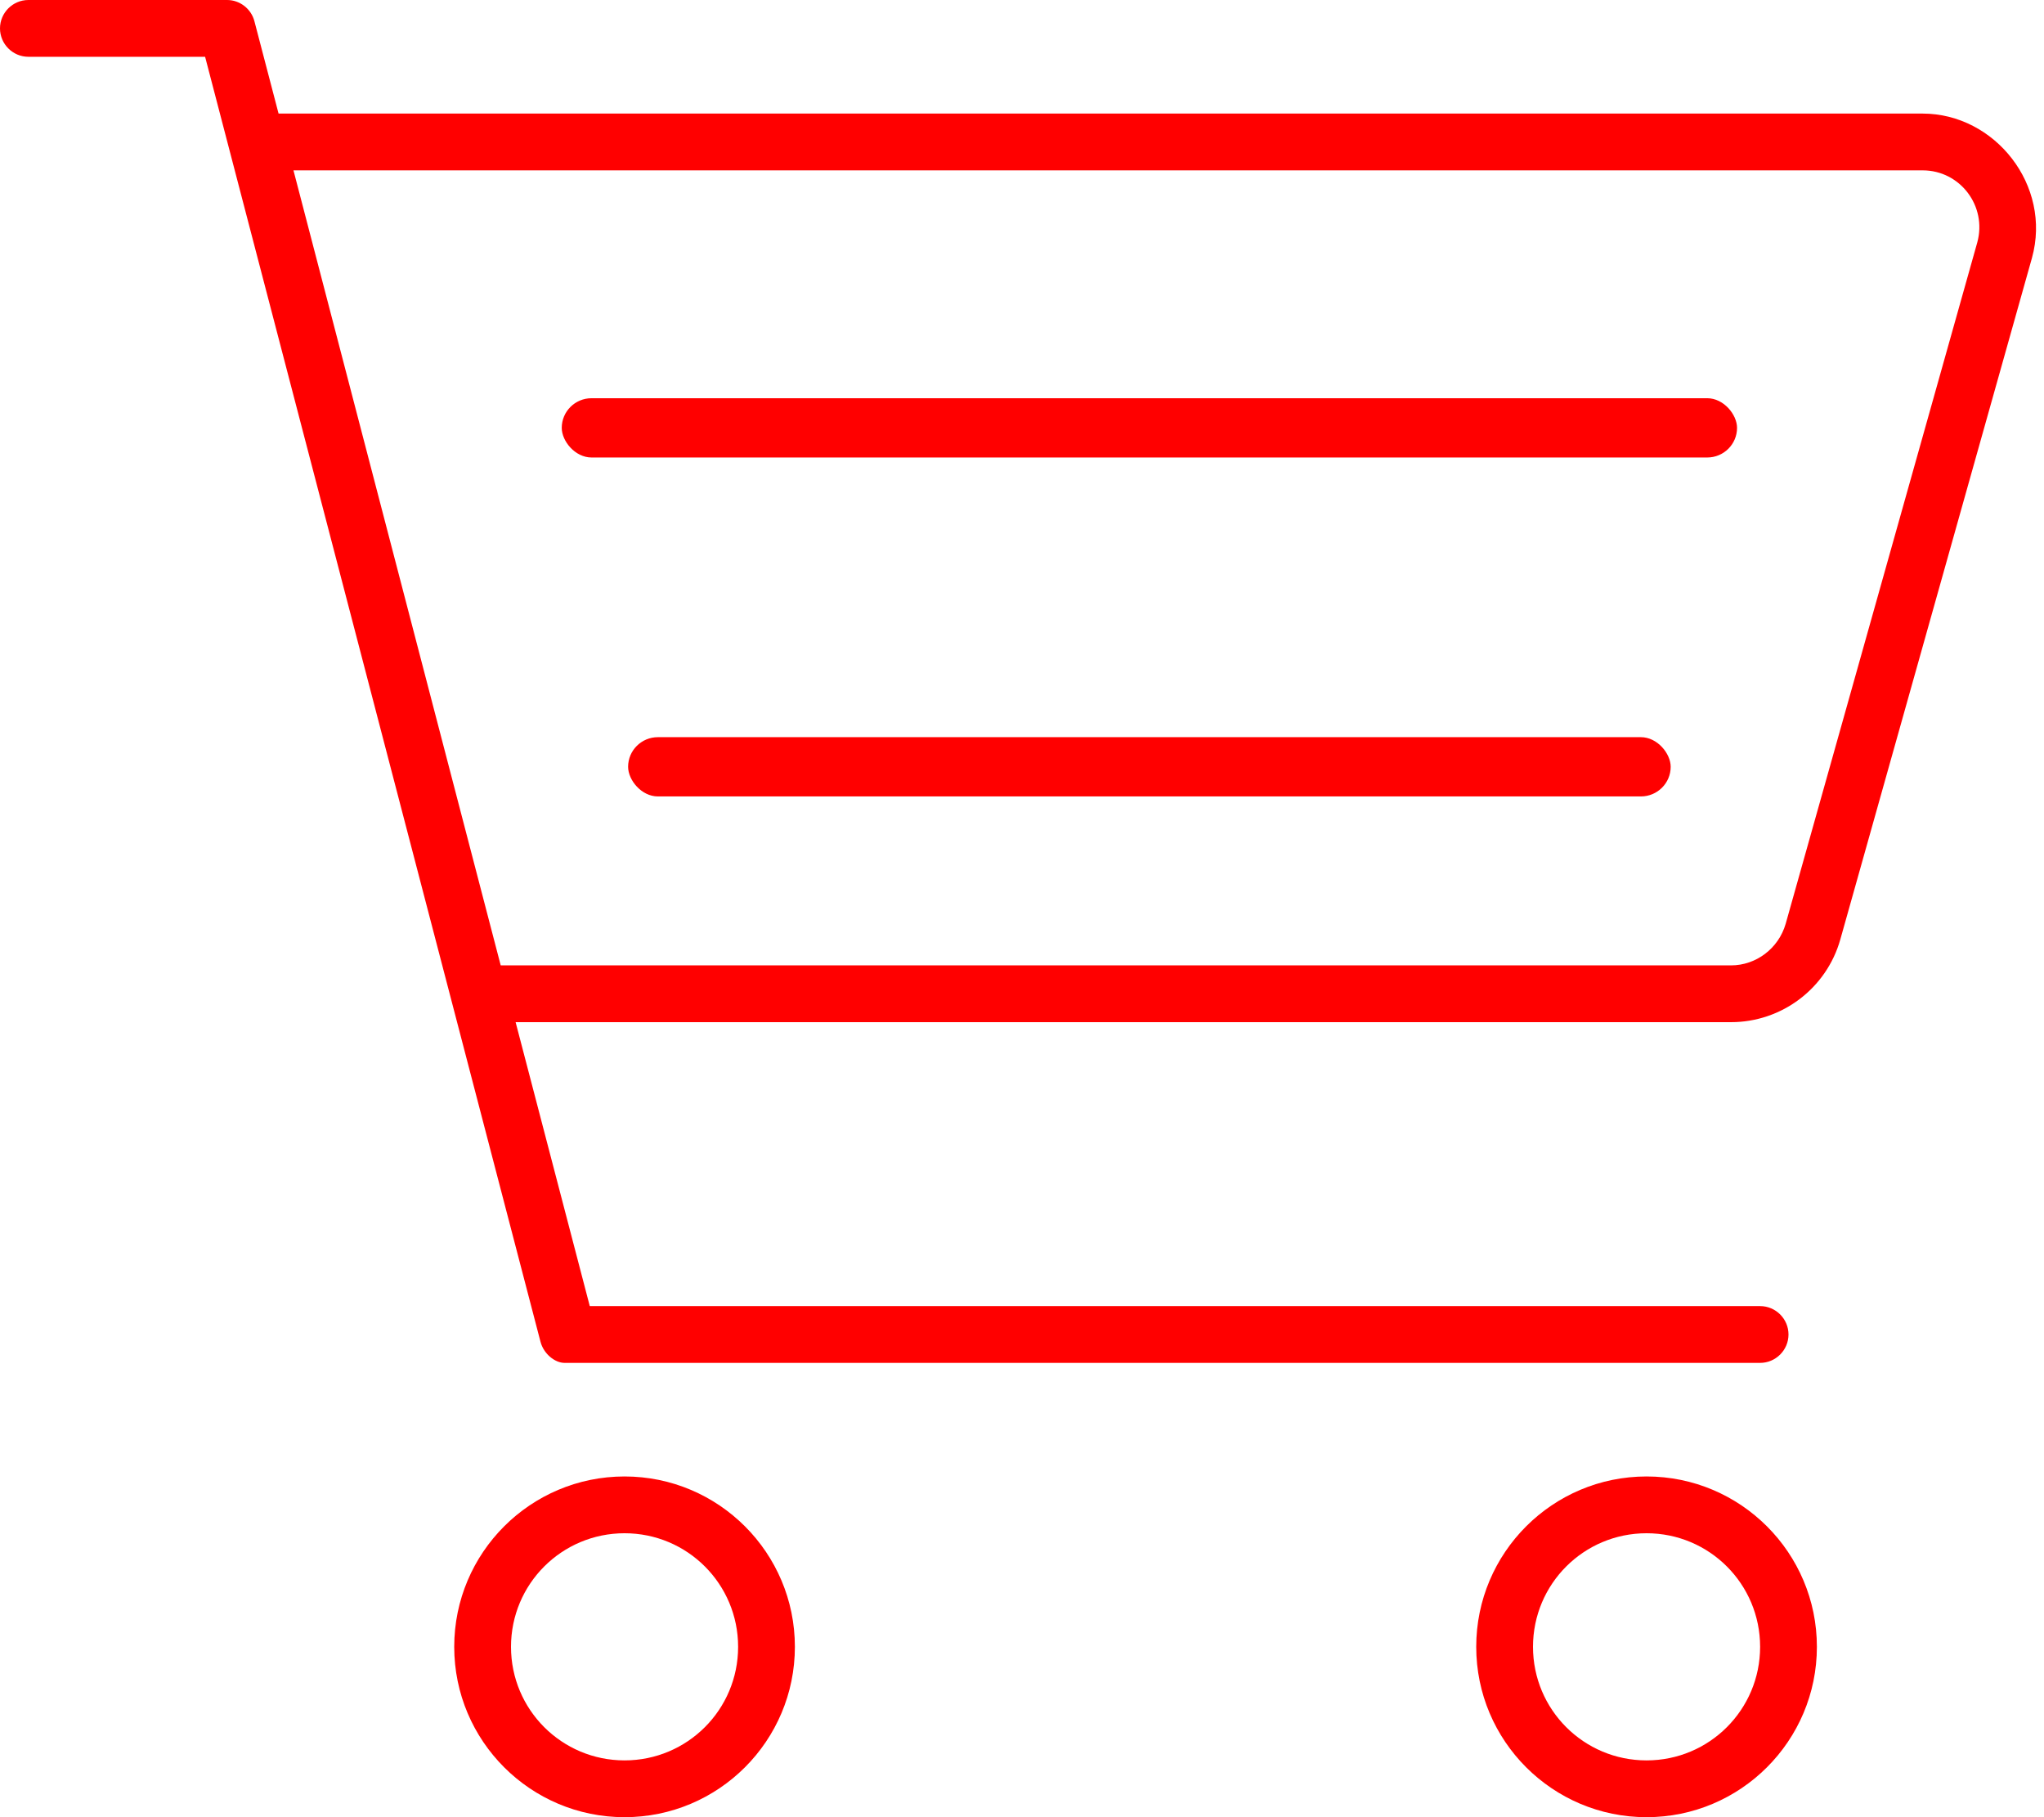
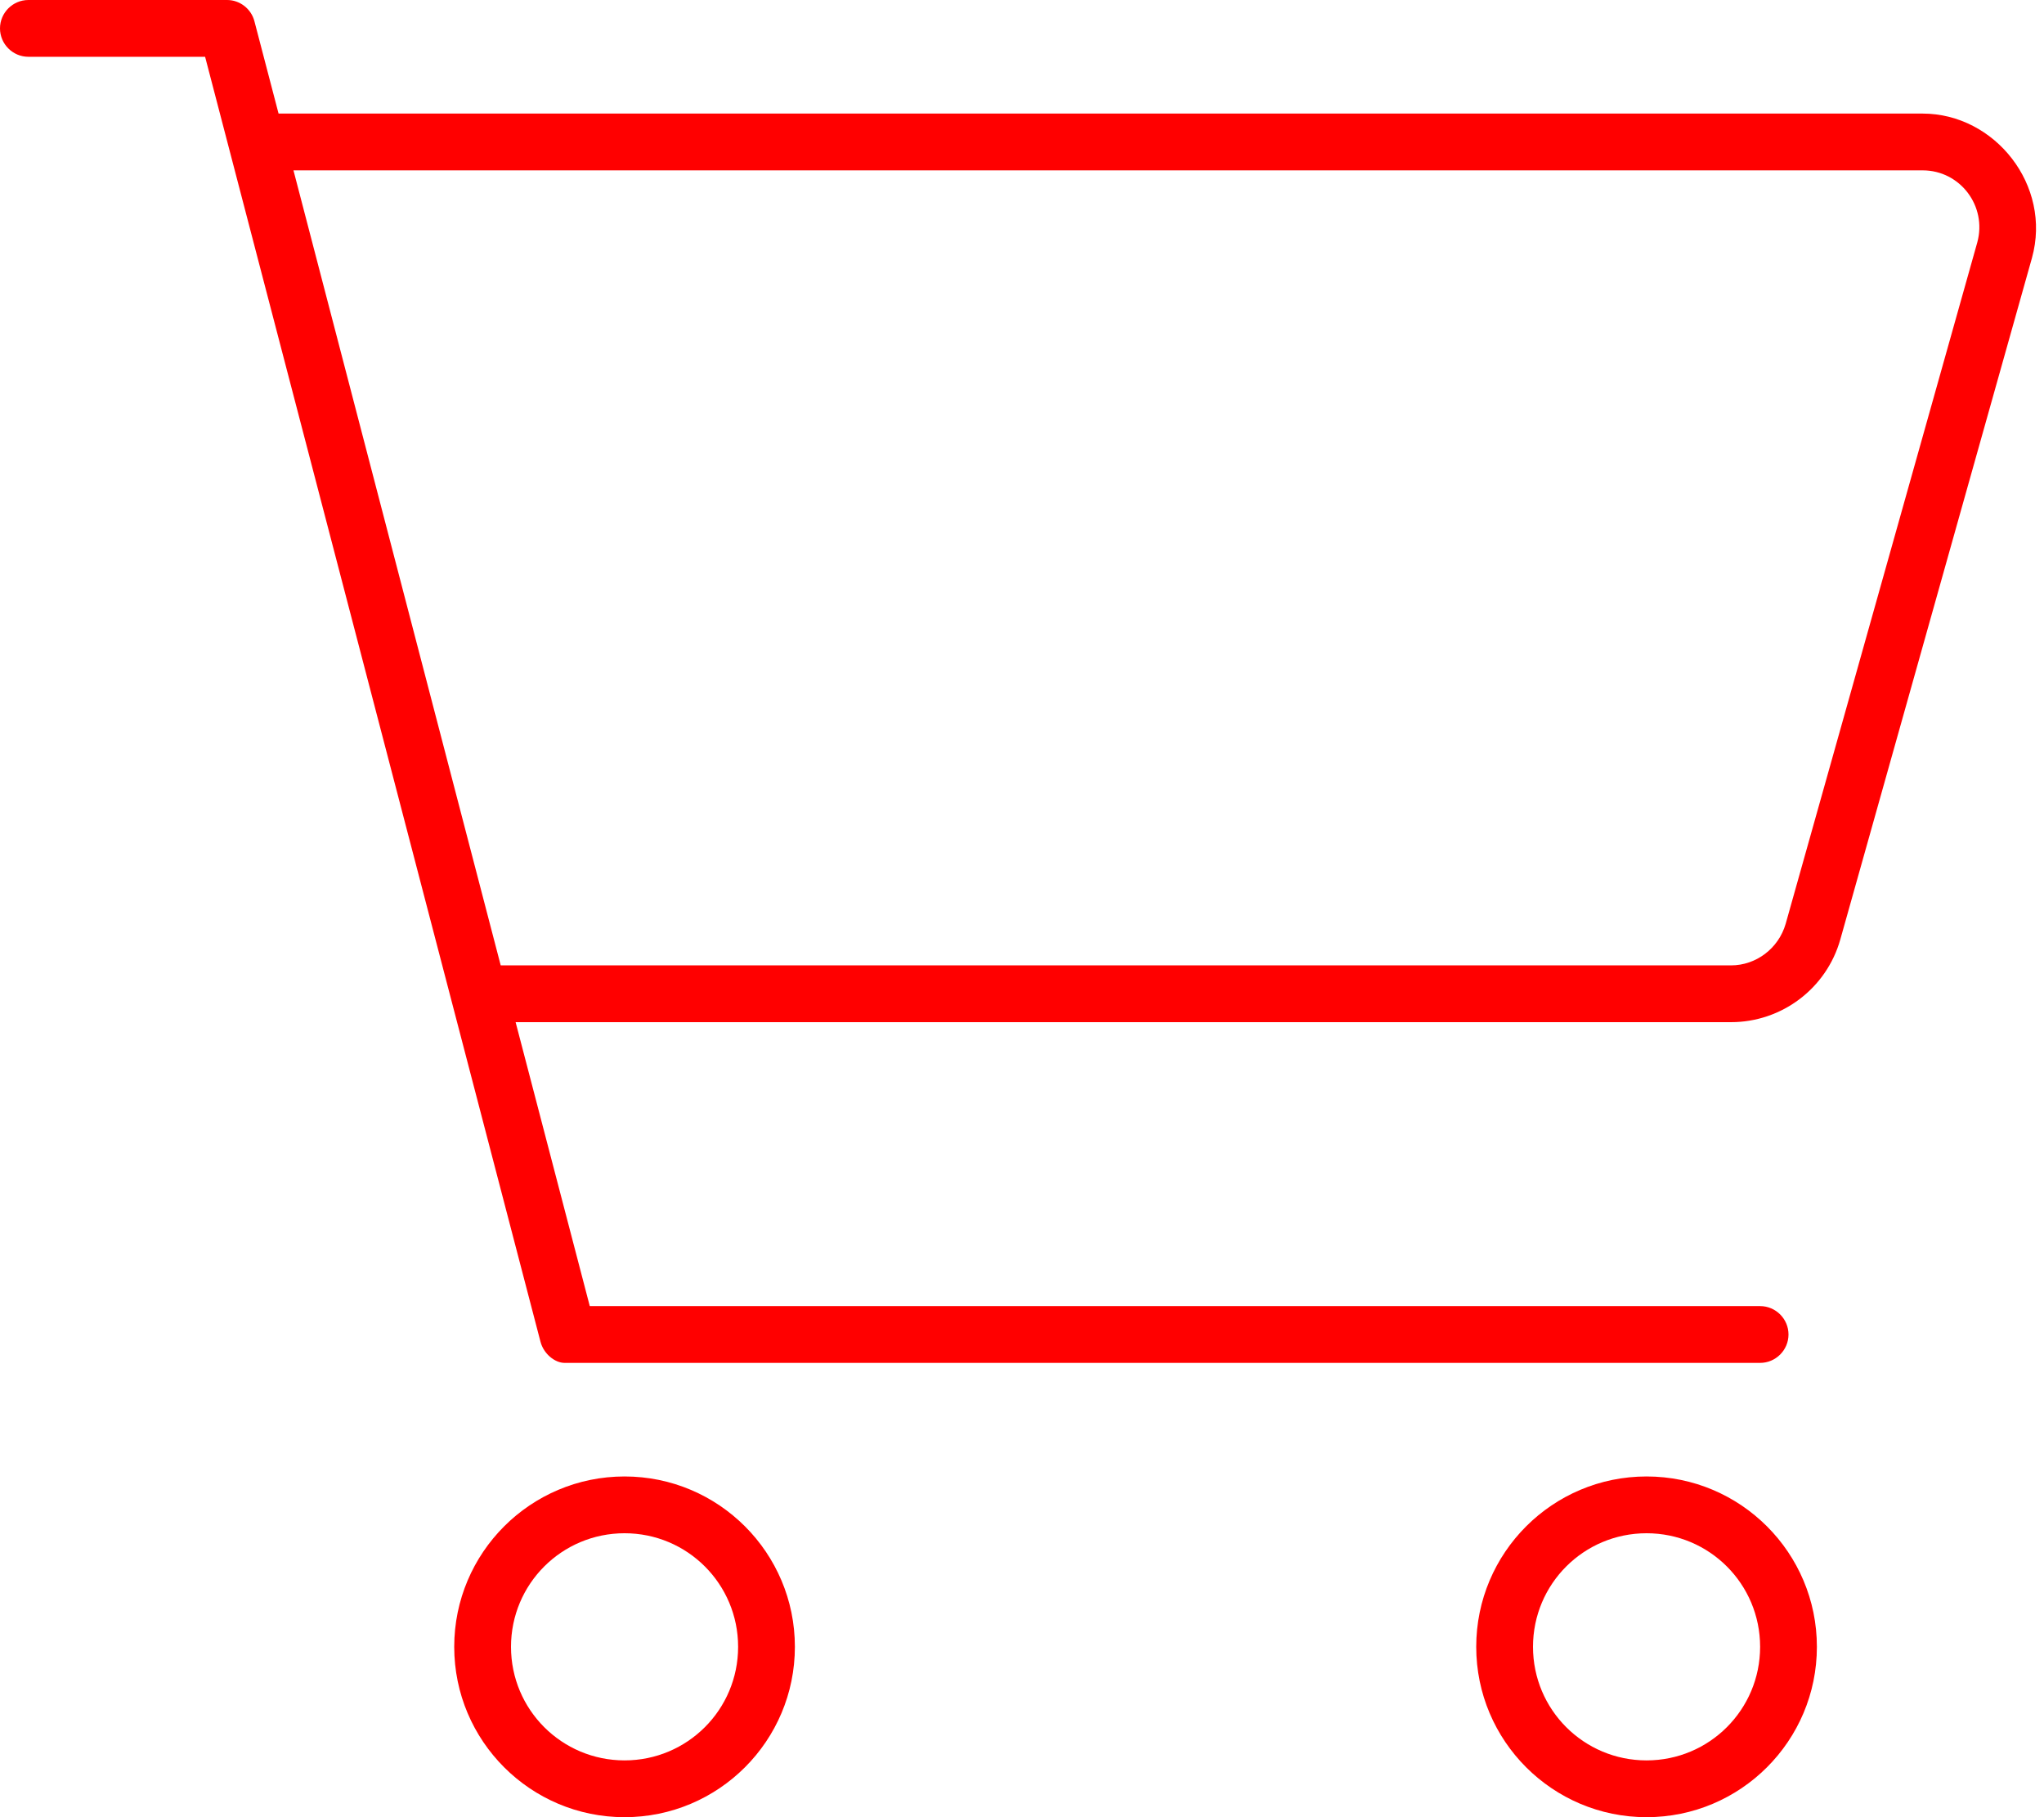
<svg xmlns="http://www.w3.org/2000/svg" id="Layer_1" version="1.1" viewBox="0 0 576 512">
  <defs>
    <style>
      .st0 {
        fill: red;
      }
    </style>
  </defs>
  <path class="st0" d="M64,0c3.6,0,6.8,2.5,7.7,6l6.8,26h463.3c20.3,0,36.5,20.2,30.8,40.7l-54,192c-3.9,13.8-16.5,23.3-30.8,23.3H145.3l20.9,80h329.8c4.4,0,8,3.6,8,8s-3.6,8-8,8H159.1c-2.7,0-5.9-2.5-6.8-6L57.8,16H8C3.6,16,0,12.4,0,8S3.6,0,8,0h56ZM82.7,48l58.4,224h346.7c7.1,0,13.4-4.8,15.4-11.7l54-192c2.8-10.2-4.8-20.3-15.4-20.3H82.7ZM128,464c0-26.5,21.5-48,48-48s48,21.5,48,48-21.5,48-48,48-48-21.5-48-48ZM176,496c17.7,0,32-14.3,32-32s-14.3-32-32-32-32,14.3-32,32,14.3,32,32,32ZM512,464c0,26.5-21.5,48-48,48s-48-21.5-48-48,21.5-48,48-48,48,21.5,48,48ZM464,432c-17.7,0-32,14.3-32,32s14.3,32,32,32,32-14.3,32-32-14.3-32-32-32Z" />
-   <rect class="st0" x="158.3" y="112.2" width="331.2" height="16.7" rx="8.4" ry="8.4" />
-   <rect class="st0" x="177" y="207.7" width="293.8" height="16.7" rx="8.4" ry="8.4" />
</svg>